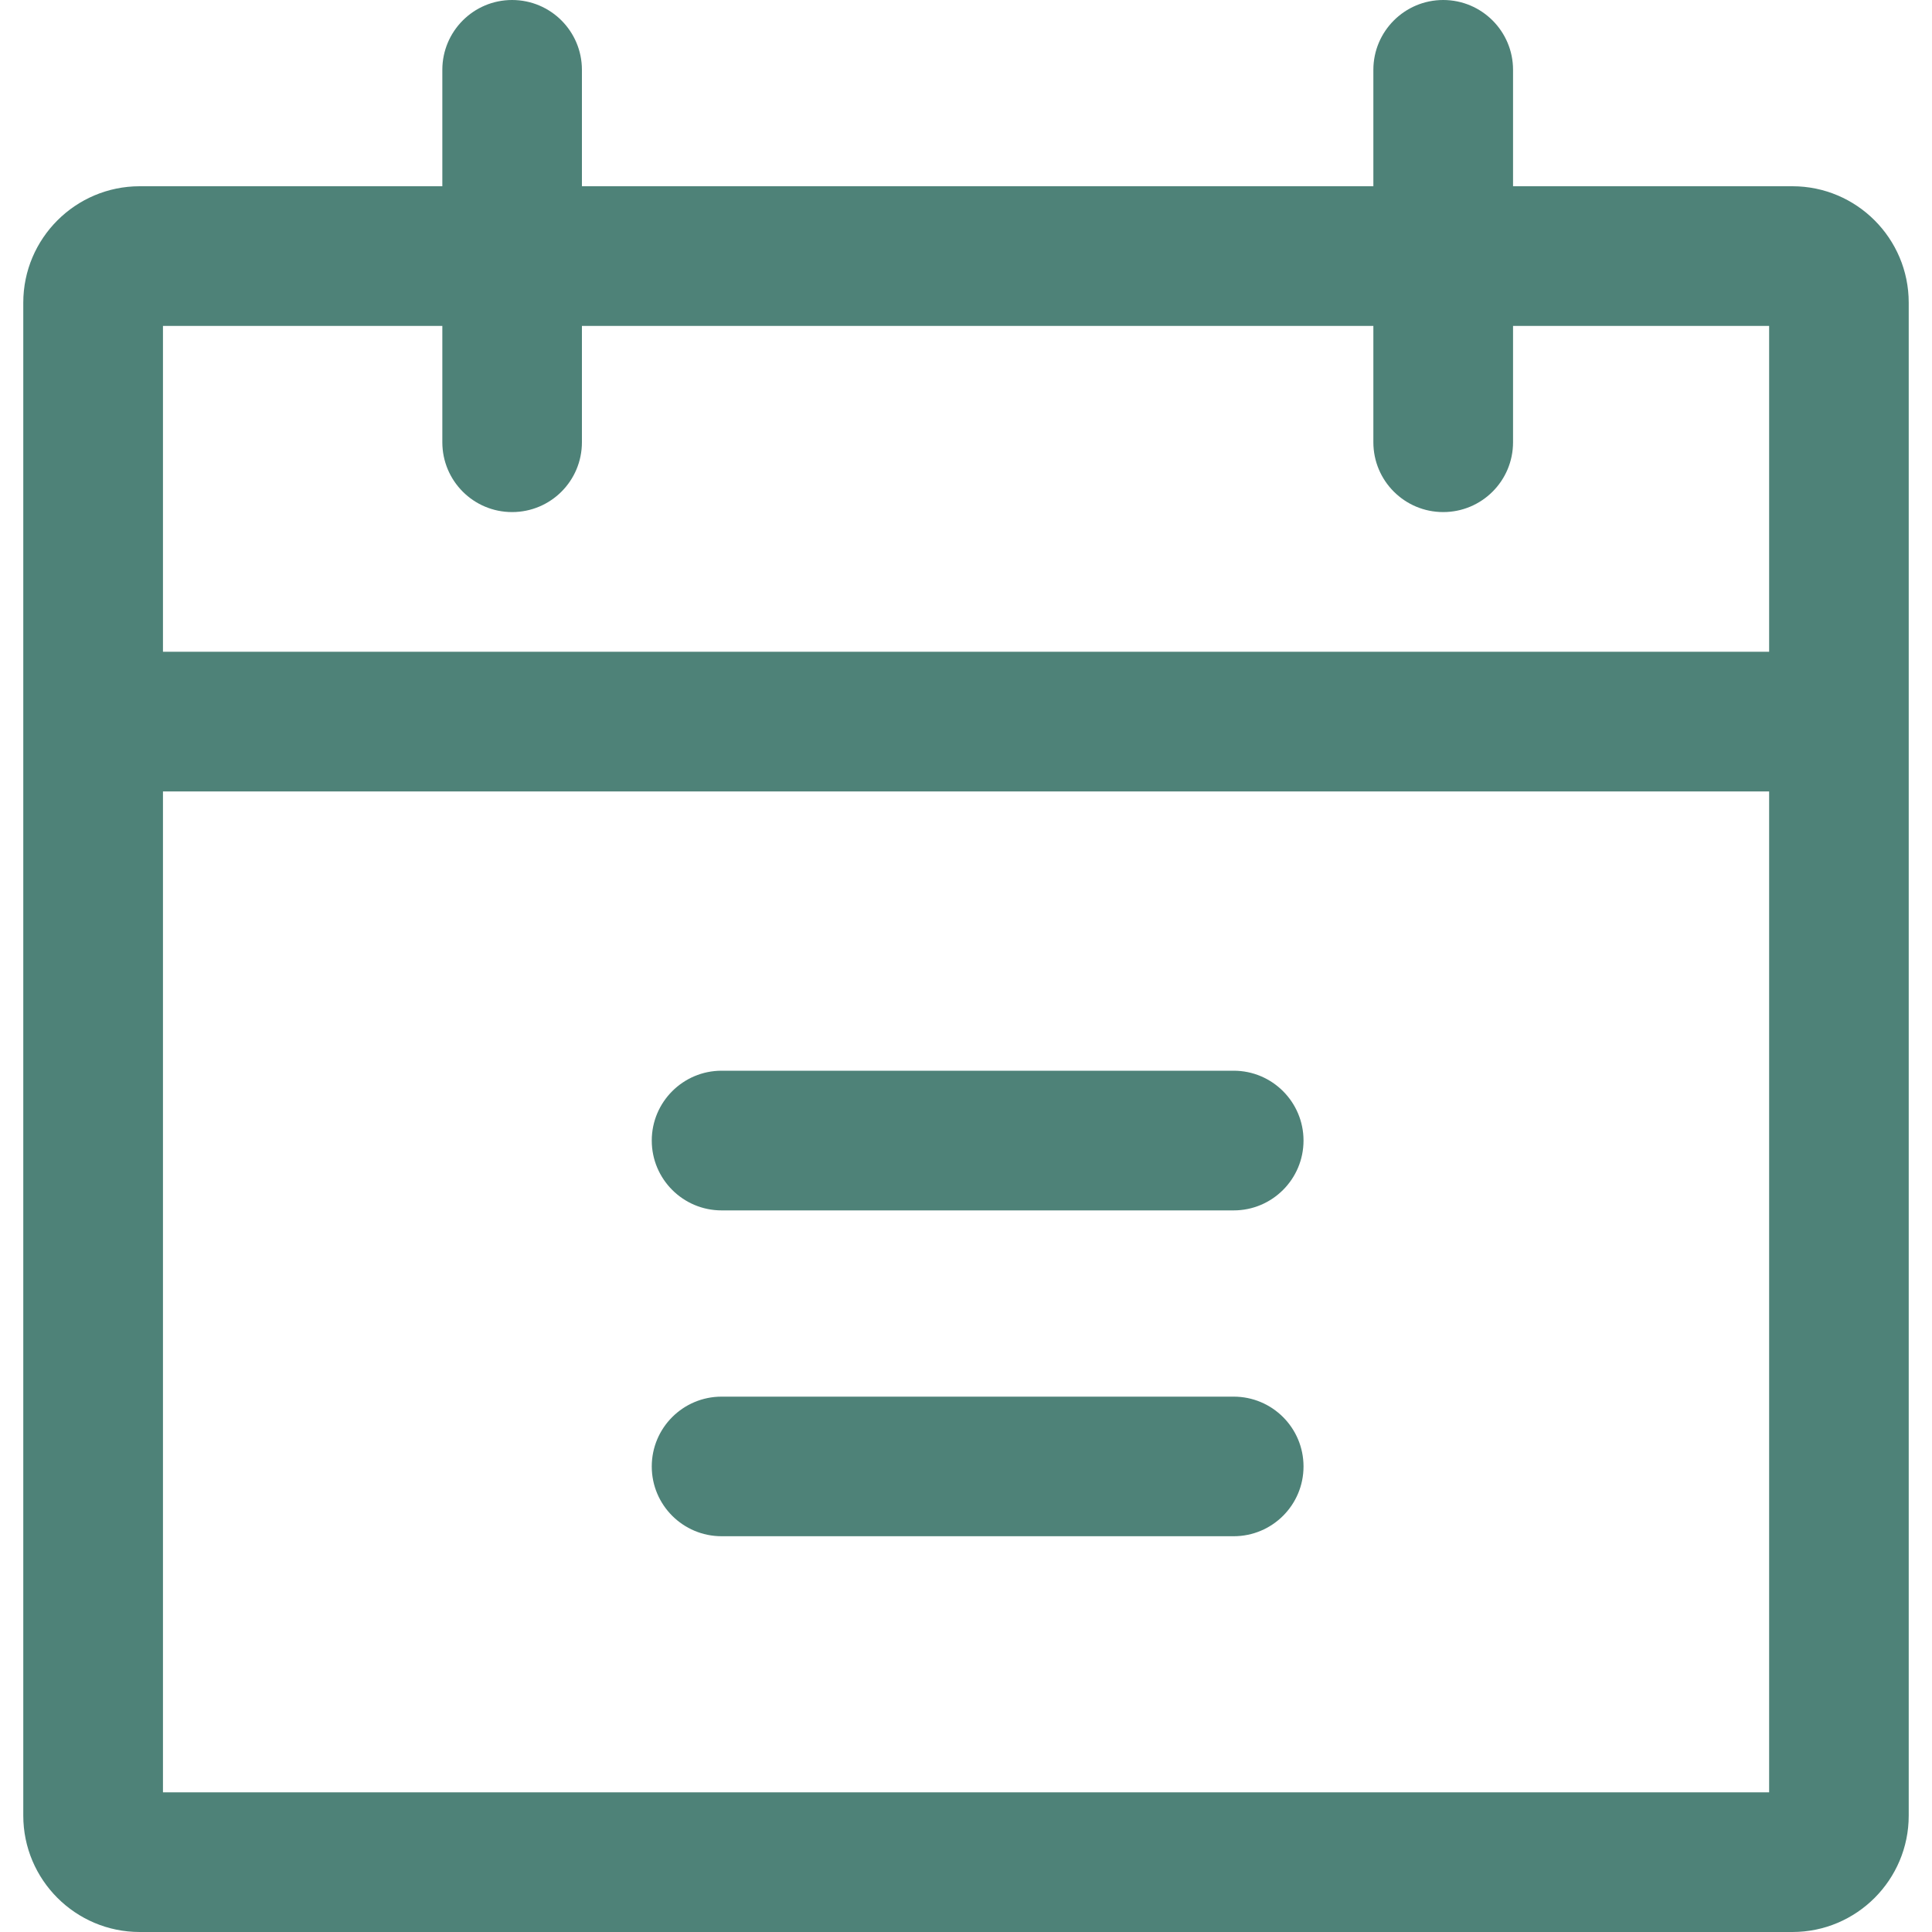
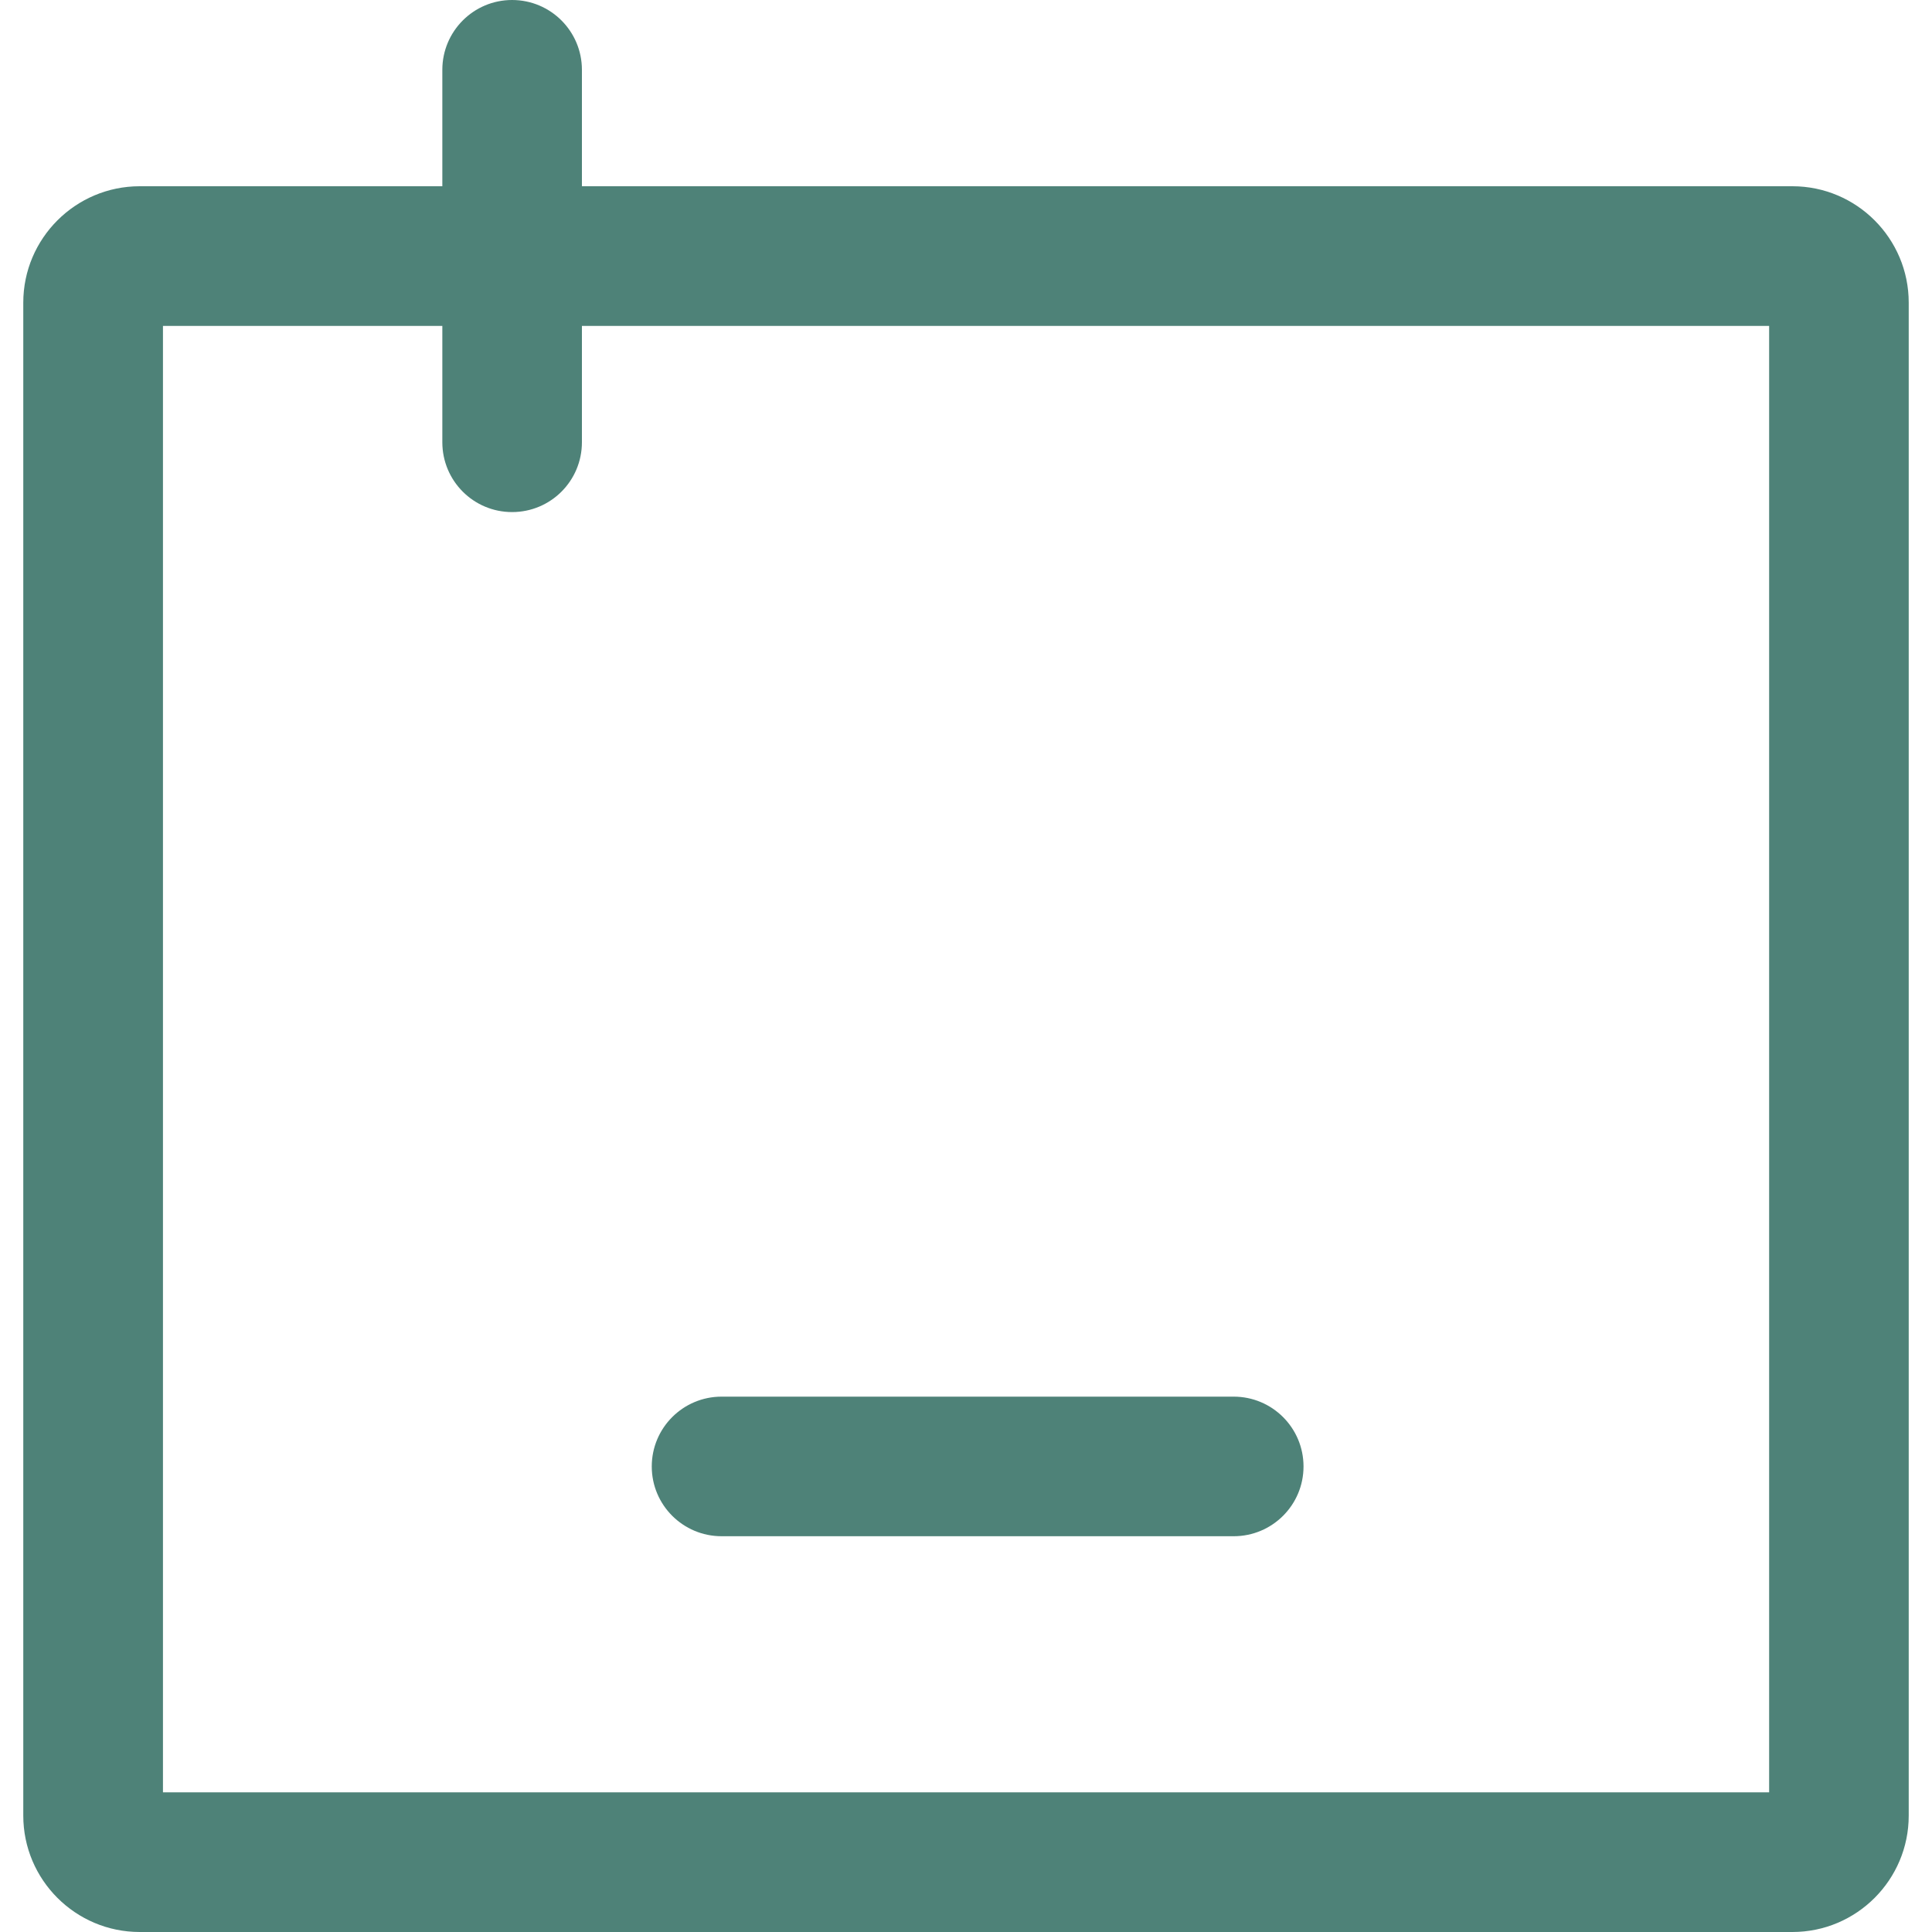
<svg xmlns="http://www.w3.org/2000/svg" width="20" height="20" viewBox="0 0 20 20" fill="none">
  <g clip-path="url(#clip0)">
    <path d="M18.555 1.928H1.446C0.782 1.928 0.241 2.468 0.241 3.133V18.795C0.241 19.46 0.782 20 1.446 20H18.555C19.219 20 19.759 19.46 19.759 18.795V3.133C19.759 2.468 19.219 1.928 18.555 1.928ZM18.314 18.554H1.687V3.374H18.314V18.554H18.314Z" fill="#4E8278" />
-     <path d="M19.036 6.747H0.964V8.193H19.036V6.747Z" fill="#4E8278" />
    <path d="M5.301 0C4.902 0 4.579 0.324 4.579 0.723V4.578C4.579 4.978 4.902 5.301 5.301 5.301C5.701 5.301 6.024 4.978 6.024 4.578V0.723C6.024 0.324 5.701 0 5.301 0Z" fill="#4E8278" />
-     <path d="M14.94 0C14.541 0 14.217 0.324 14.217 0.723V4.578C14.217 4.978 14.541 5.301 14.94 5.301C15.339 5.301 15.663 4.978 15.663 4.578V0.723C15.663 0.324 15.339 0 14.94 0Z" fill="#4E8278" />
    <path d="M12.771 14.458H7.47C7.071 14.458 6.747 14.781 6.747 15.181C6.747 15.58 7.071 15.903 7.47 15.903H12.771C13.17 15.903 13.494 15.58 13.494 15.181C13.494 14.781 13.17 14.458 12.771 14.458Z" fill="#4E8278" />
-     <path d="M12.771 11.084H7.47C7.071 11.084 6.747 11.408 6.747 11.807C6.747 12.206 7.071 12.53 7.47 12.53H12.771C13.17 12.53 13.494 12.206 13.494 11.807C13.494 11.408 13.17 11.084 12.771 11.084Z" fill="#4E8278" />
  </g>
  <defs>
    <clipPath id="clip0">
      <rect width="20" height="20" fill="white" />
    </clipPath>
  </defs>
</svg>